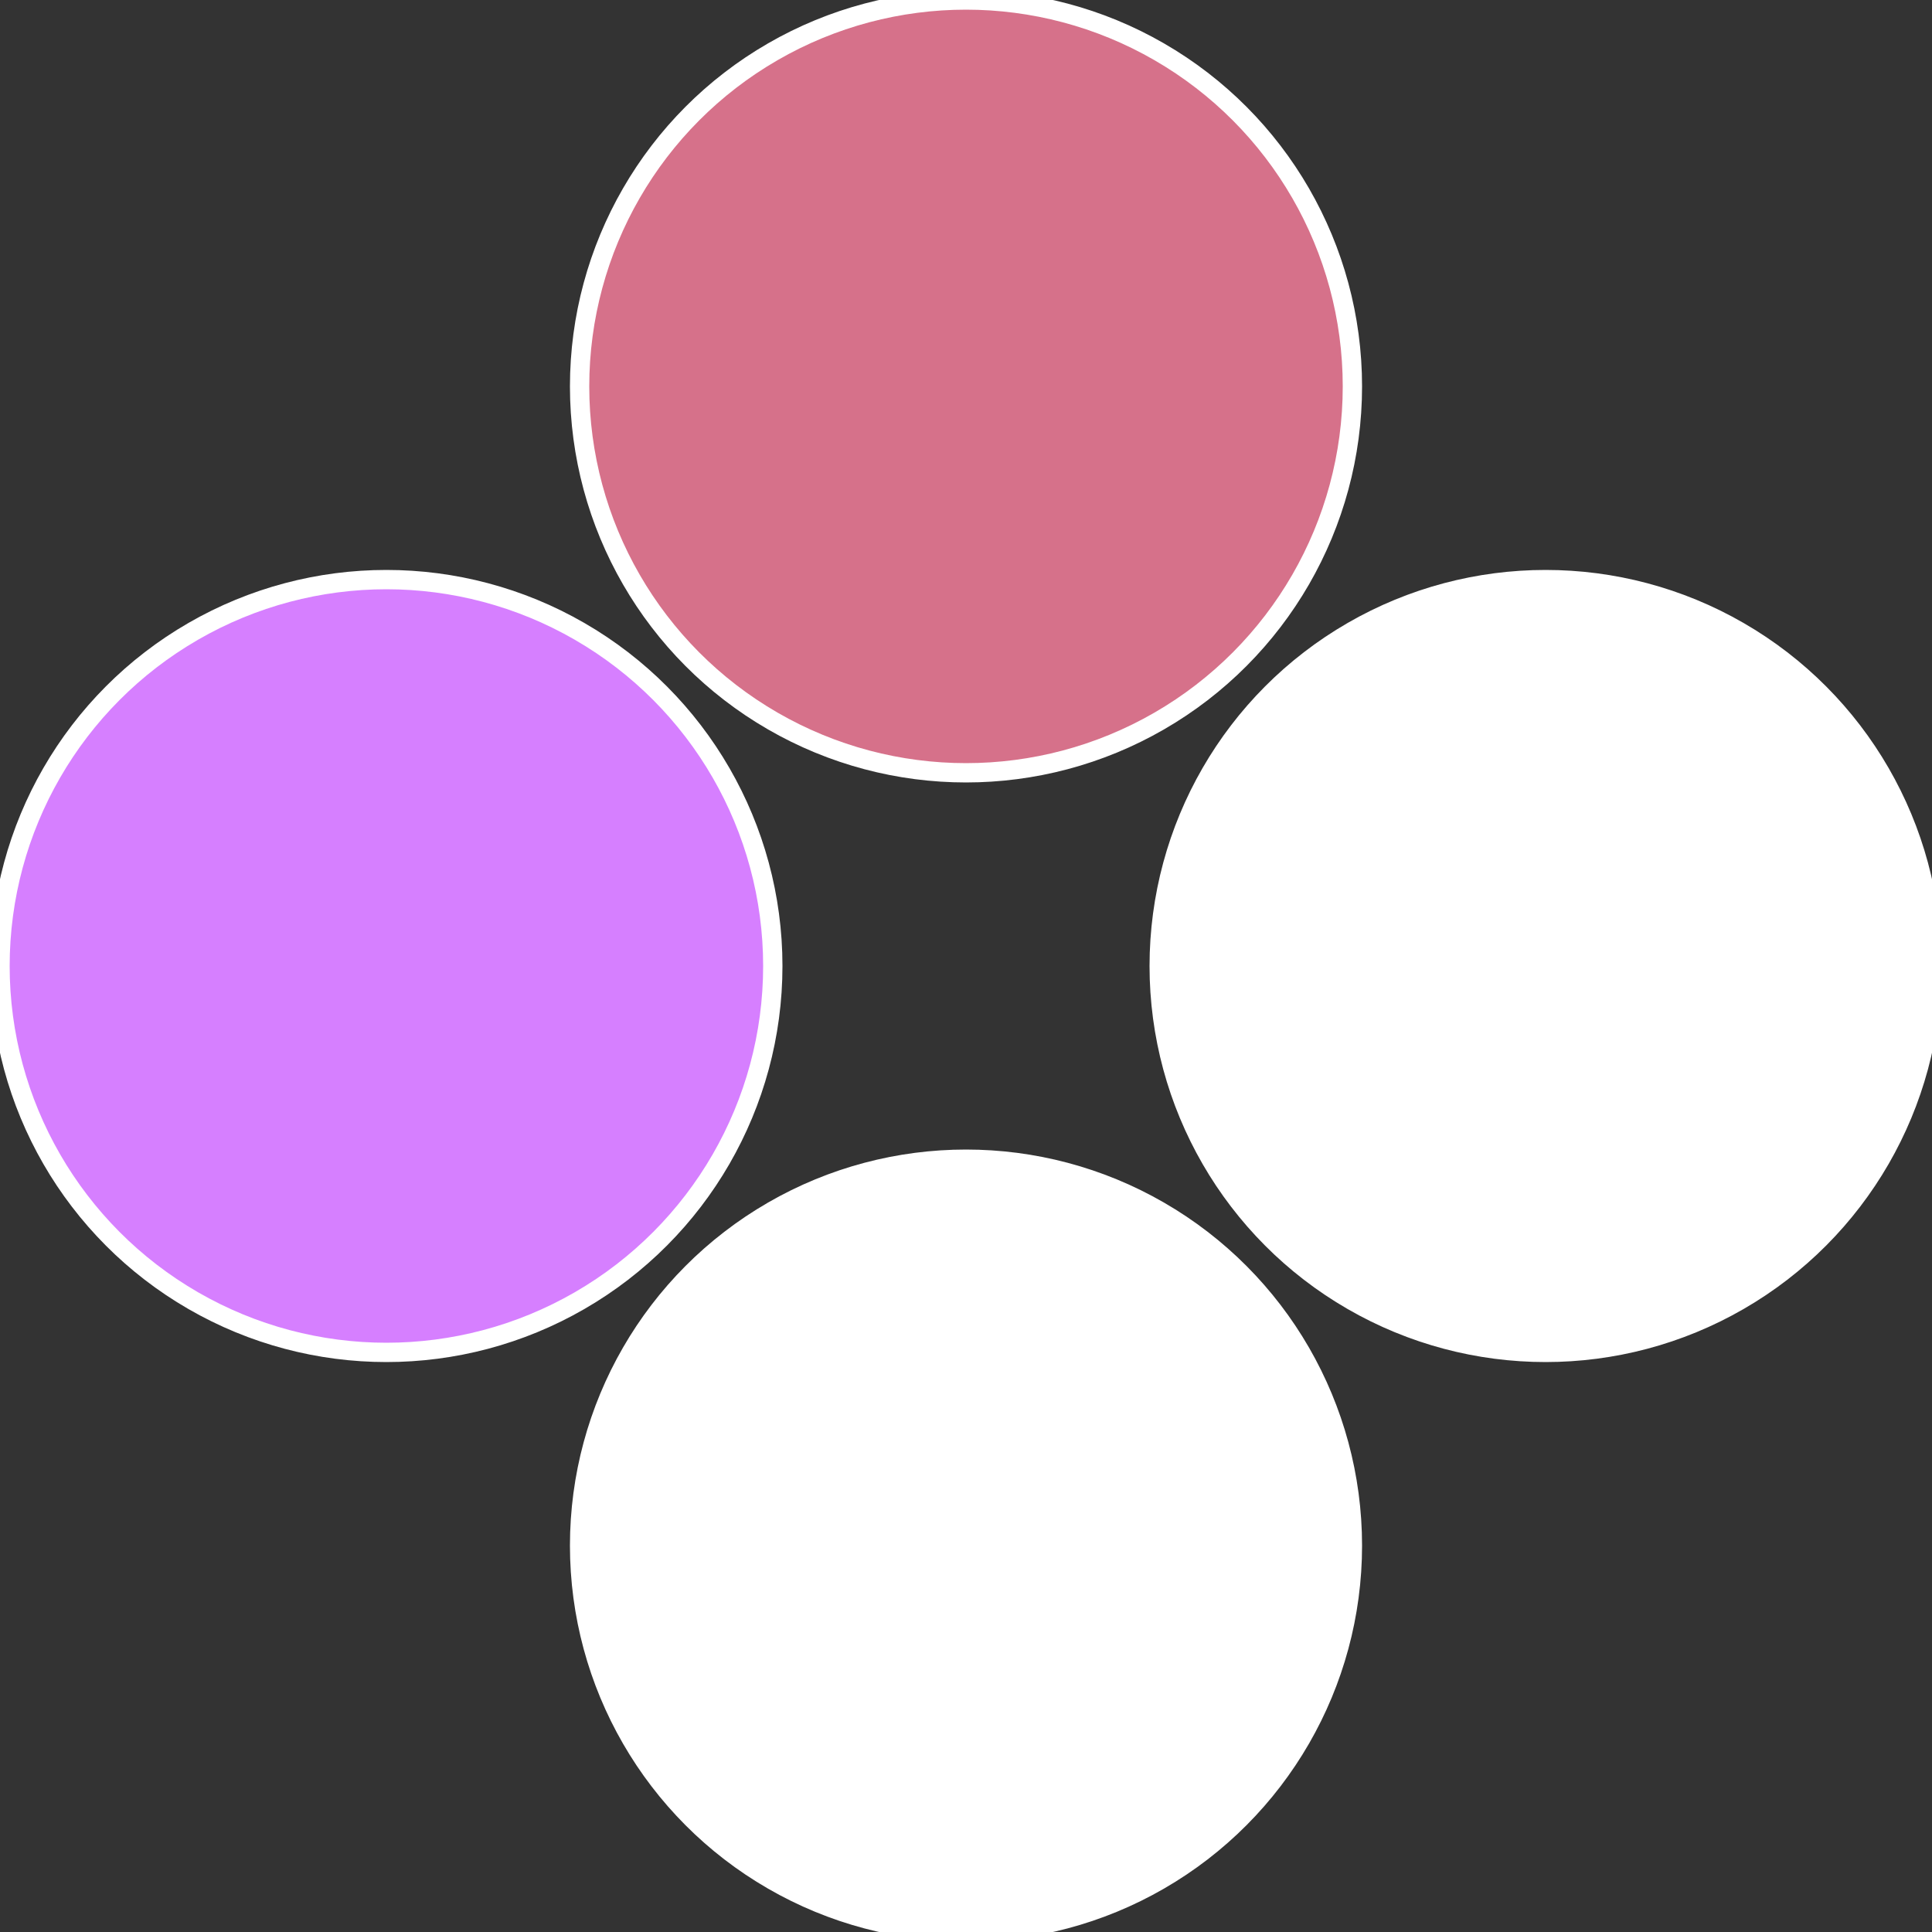
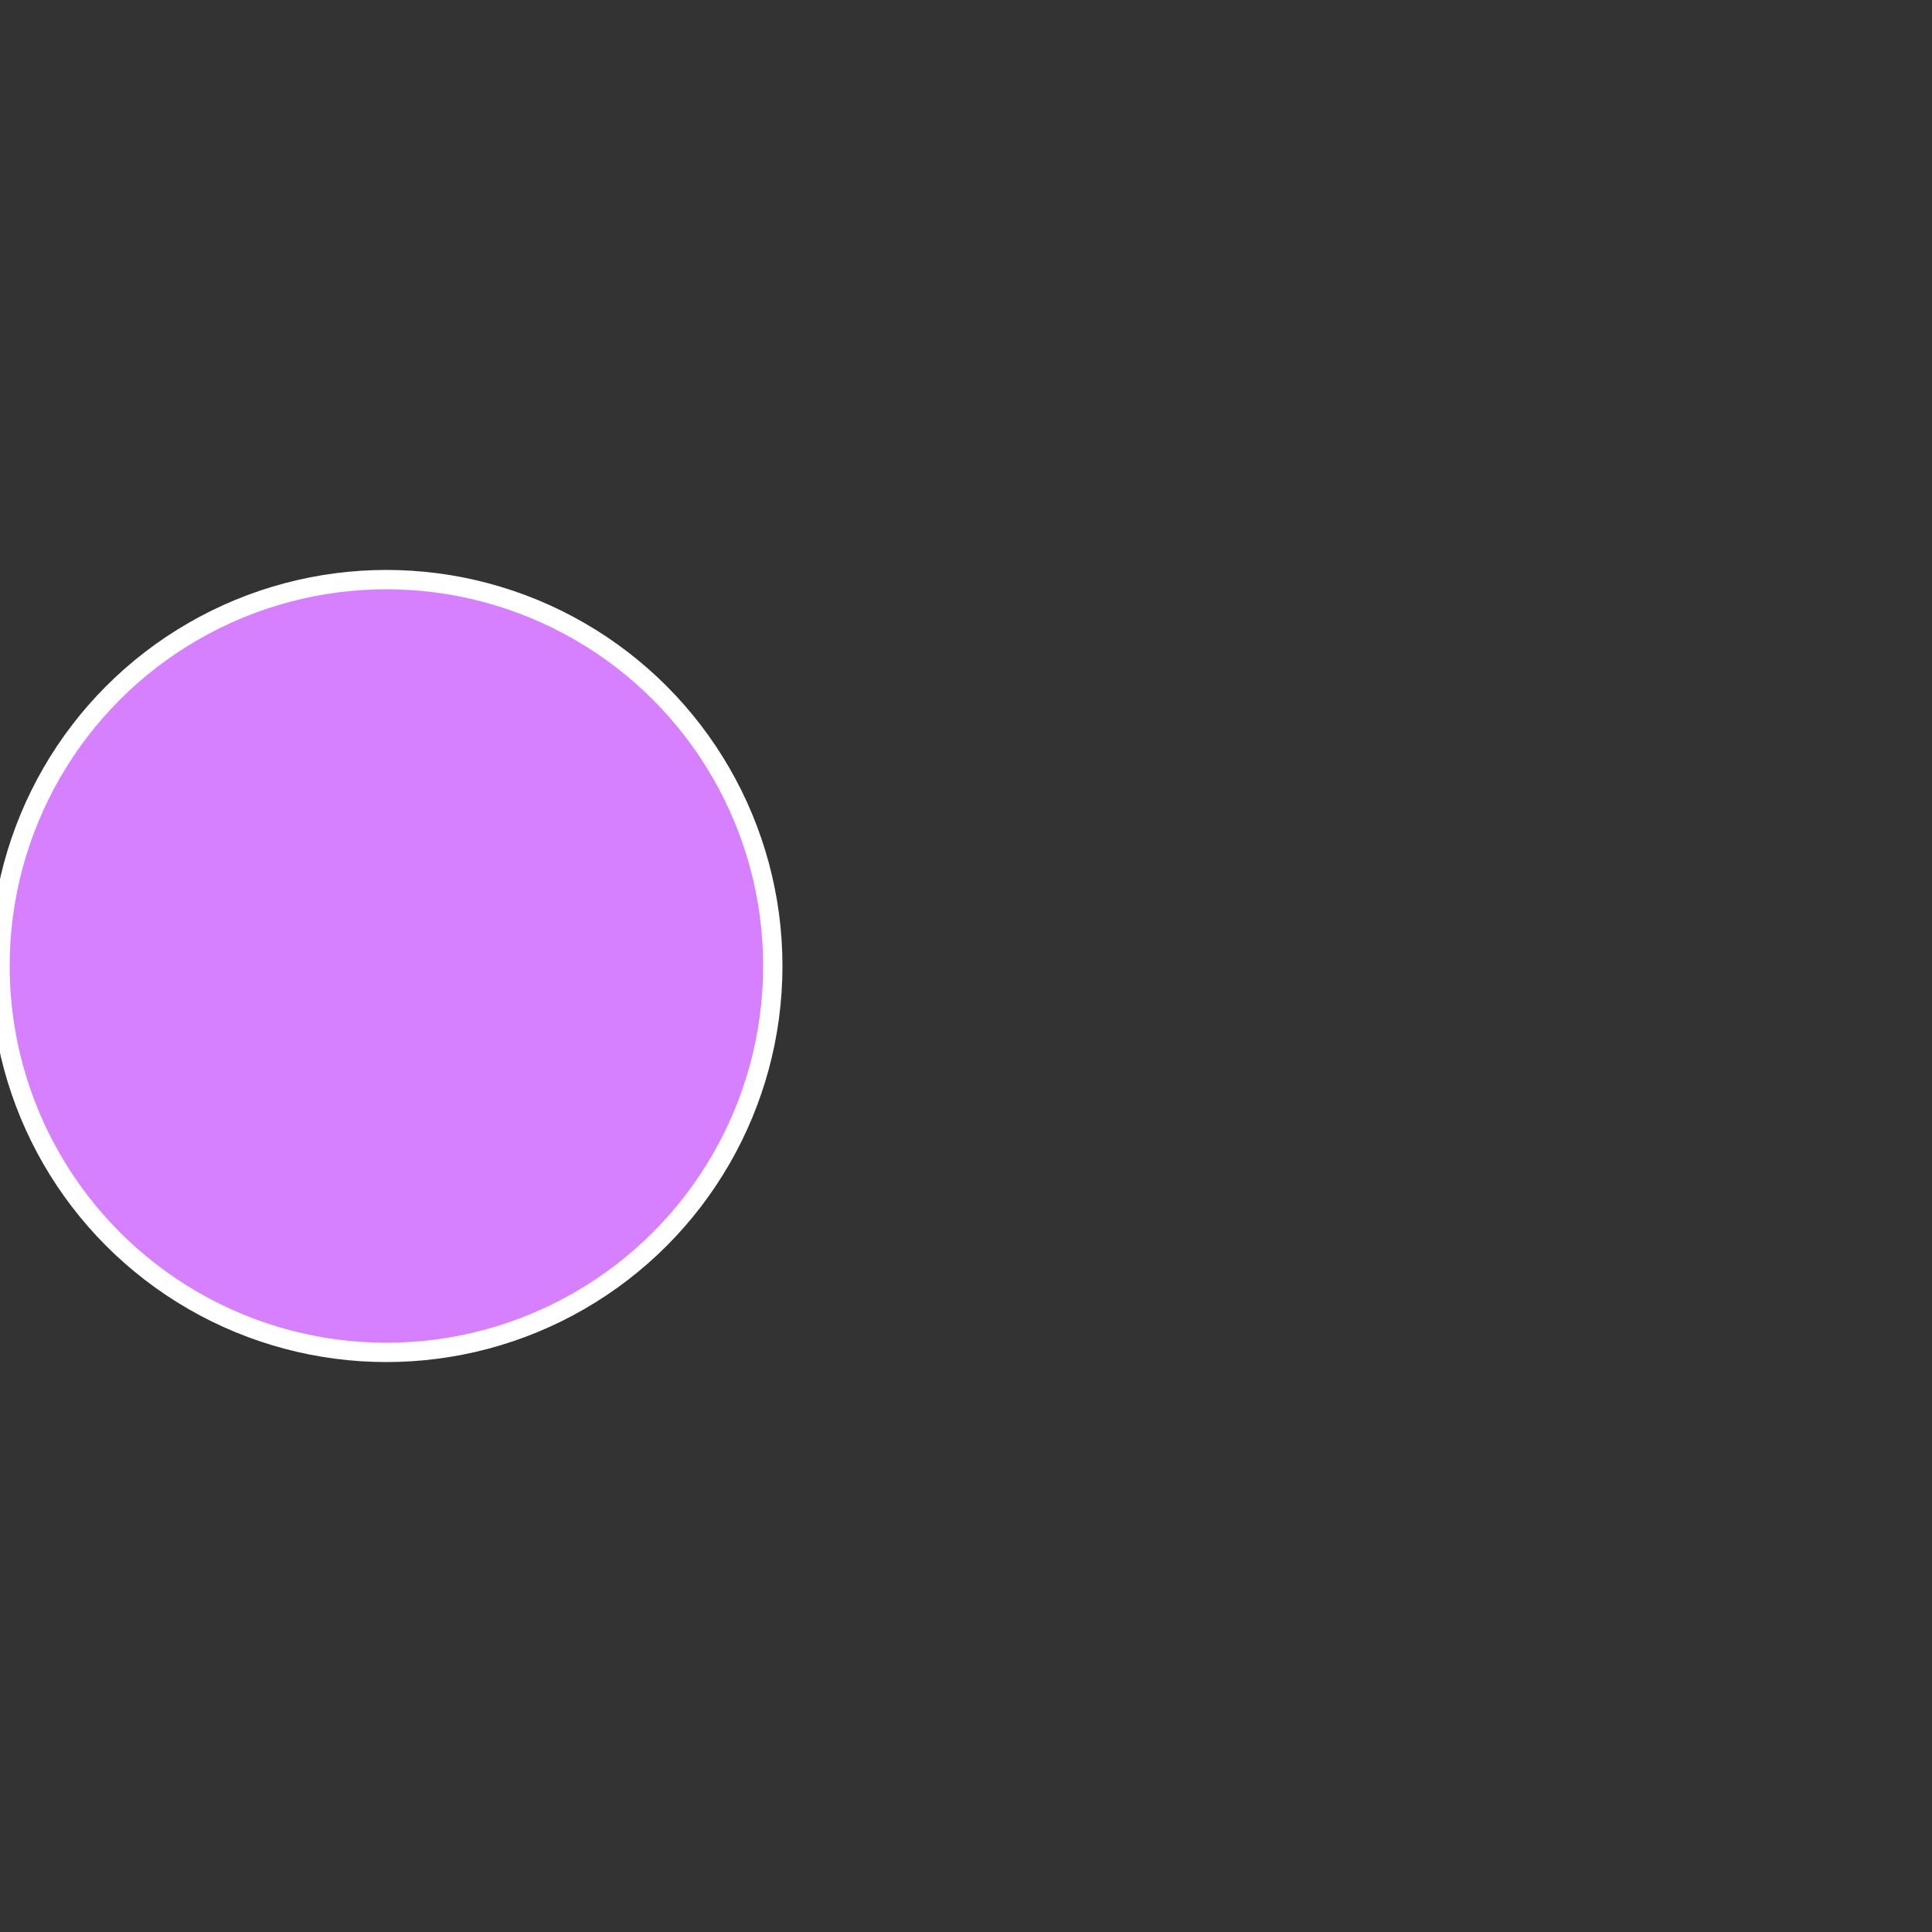
<svg xmlns="http://www.w3.org/2000/svg" width="500" height="500" viewBox="-1 -1 2 2">
  <rect x="-1" y="-1" width="2" height="2" fill="#333333" stroke="none" />
-   <circle cx="0.6" cy="0" r="0.4" fill="#fffffffffffff3fbd671f6" stroke="#fff" stroke-width="1%" />
-   <circle cx="3.6739403974421E-17" cy="0.6" r="0.4" fill="#fffffffffffff3fbffffffffffffffd8d67" stroke="#fff" stroke-width="1%" />
  <circle cx="-0.6" cy="7.3478807948841E-17" r="0.4" fill="#d67fffffffffffff3fbffffffffffffffd8" stroke="#fff" stroke-width="1%" />
-   <circle cx="-1.1021821192326E-16" cy="-0.6" r="0.4" fill="#d6718afffffffffffff3fb" stroke="#fff" stroke-width="1%" />
</svg>